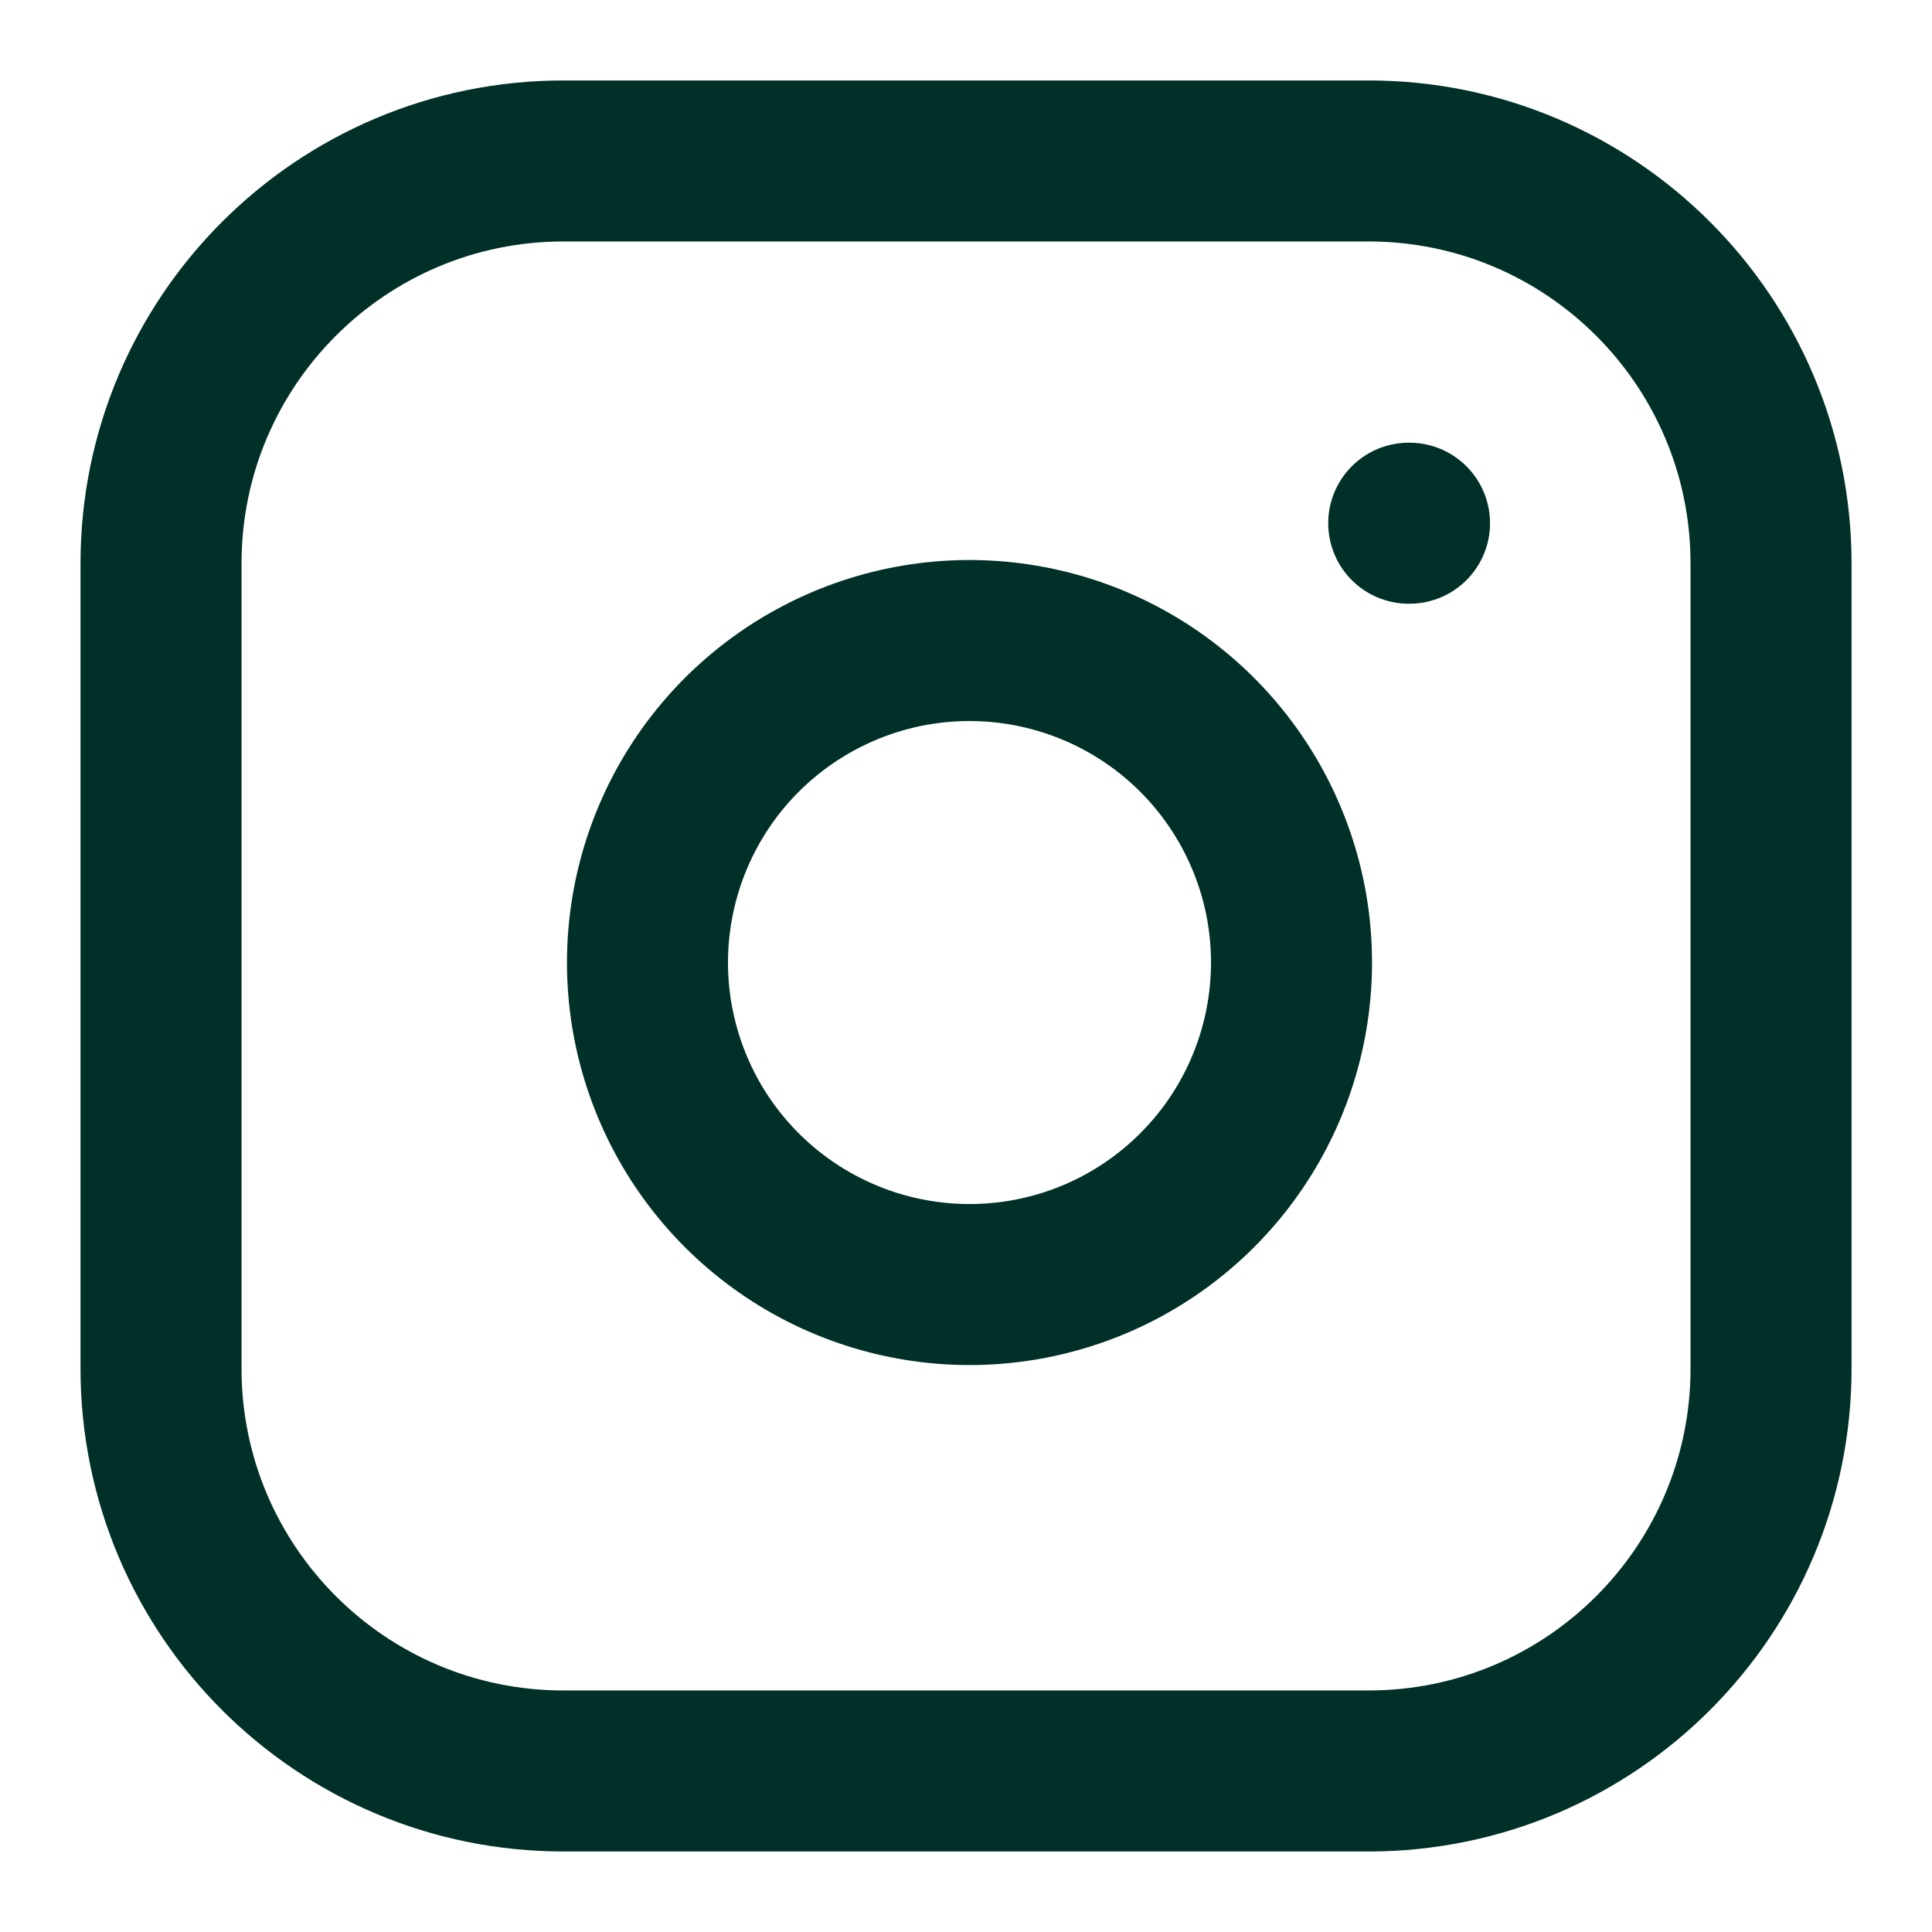
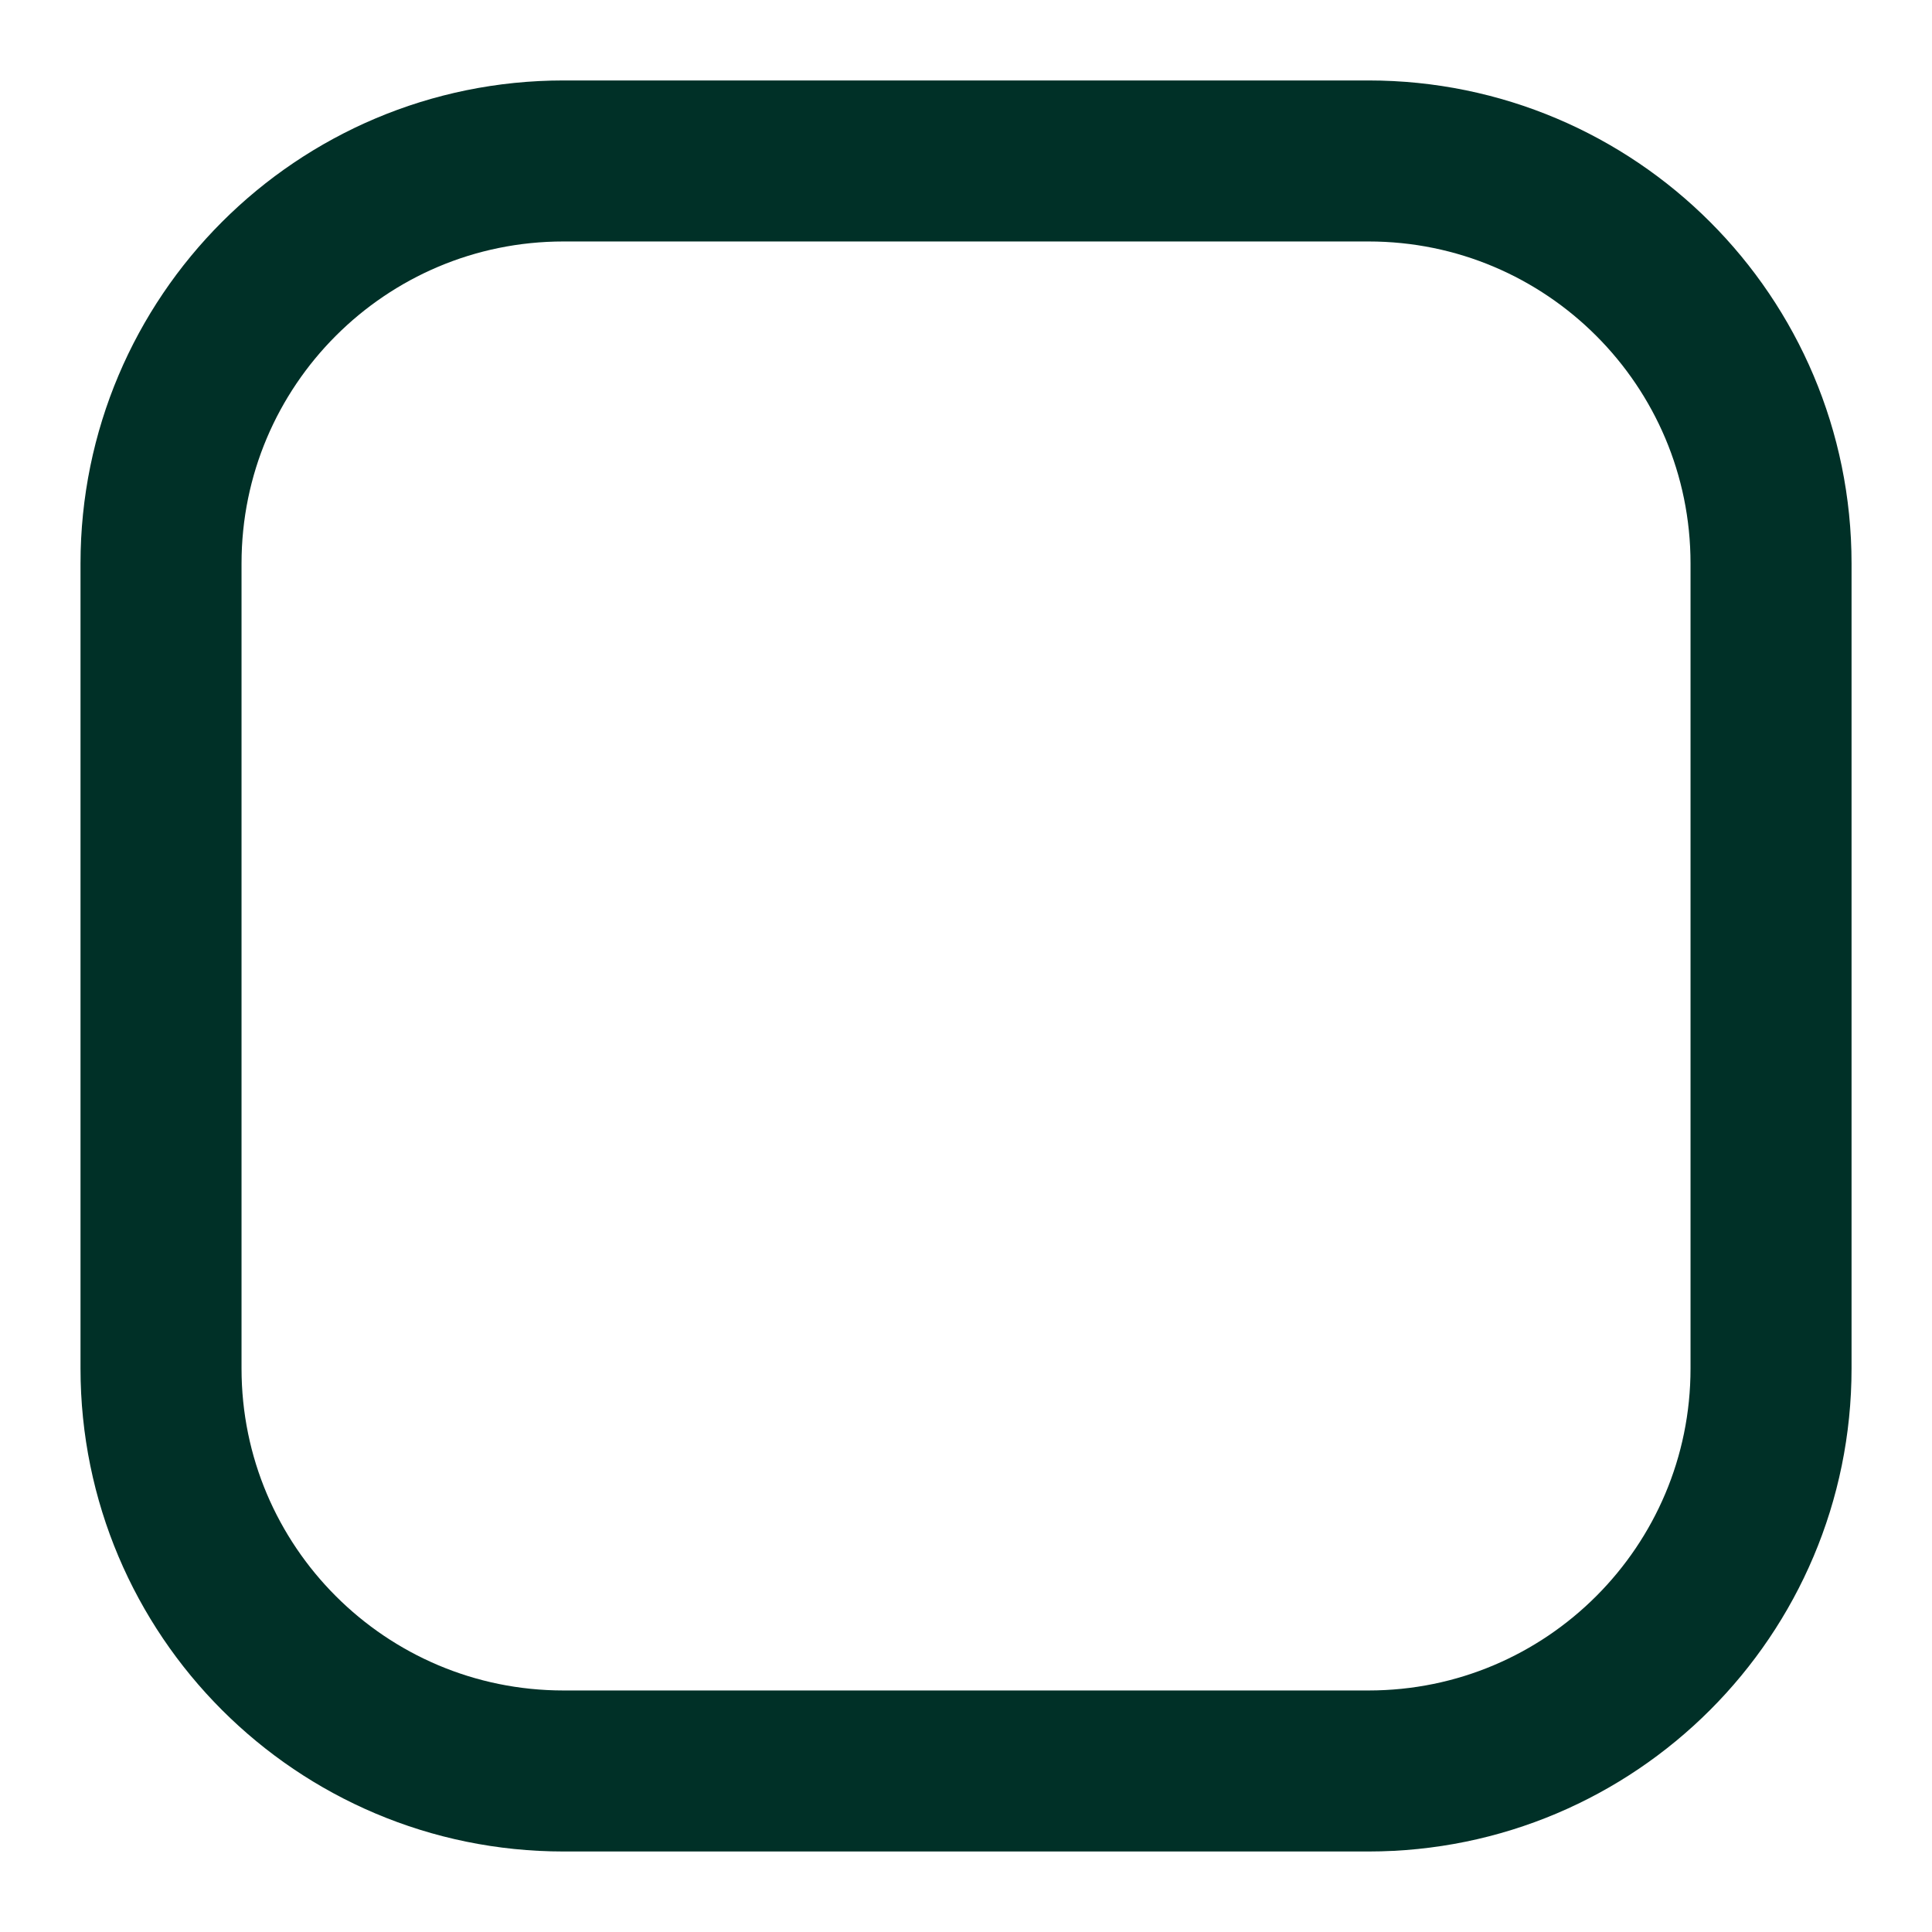
<svg xmlns="http://www.w3.org/2000/svg" width="32" height="32" viewBox="0 0 32 32" fill="none">
  <path d="M22.667 2.666H9.334C5.652 2.666 2.667 5.651 2.667 9.333V22.666C2.667 26.348 5.652 29.333 9.334 29.333H22.667C26.349 29.333 29.334 26.348 29.334 22.666V9.333C29.334 5.651 26.349 2.666 22.667 2.666Z" stroke="#003027" stroke-width="2.667" stroke-linecap="round" stroke-linejoin="round" />
-   <path d="M21.334 15.16C21.498 16.27 21.309 17.403 20.792 18.399C20.275 19.395 19.458 20.202 18.456 20.707C17.454 21.211 16.318 21.387 15.211 21.208C14.103 21.03 13.08 20.507 12.287 19.714C11.493 18.921 10.971 17.898 10.792 16.79C10.614 15.682 10.79 14.547 11.294 13.545C11.798 12.543 12.606 11.725 13.602 11.209C14.597 10.692 15.731 10.502 16.84 10.667C17.972 10.835 19.02 11.362 19.829 12.171C20.638 12.981 21.166 14.028 21.334 15.16Z" stroke="#003027" stroke-width="2.667" stroke-linecap="round" stroke-linejoin="round" />
-   <path d="M23.333 8.666H23.346" stroke="#003027" stroke-width="2.667" stroke-linecap="round" stroke-linejoin="round" />
</svg>